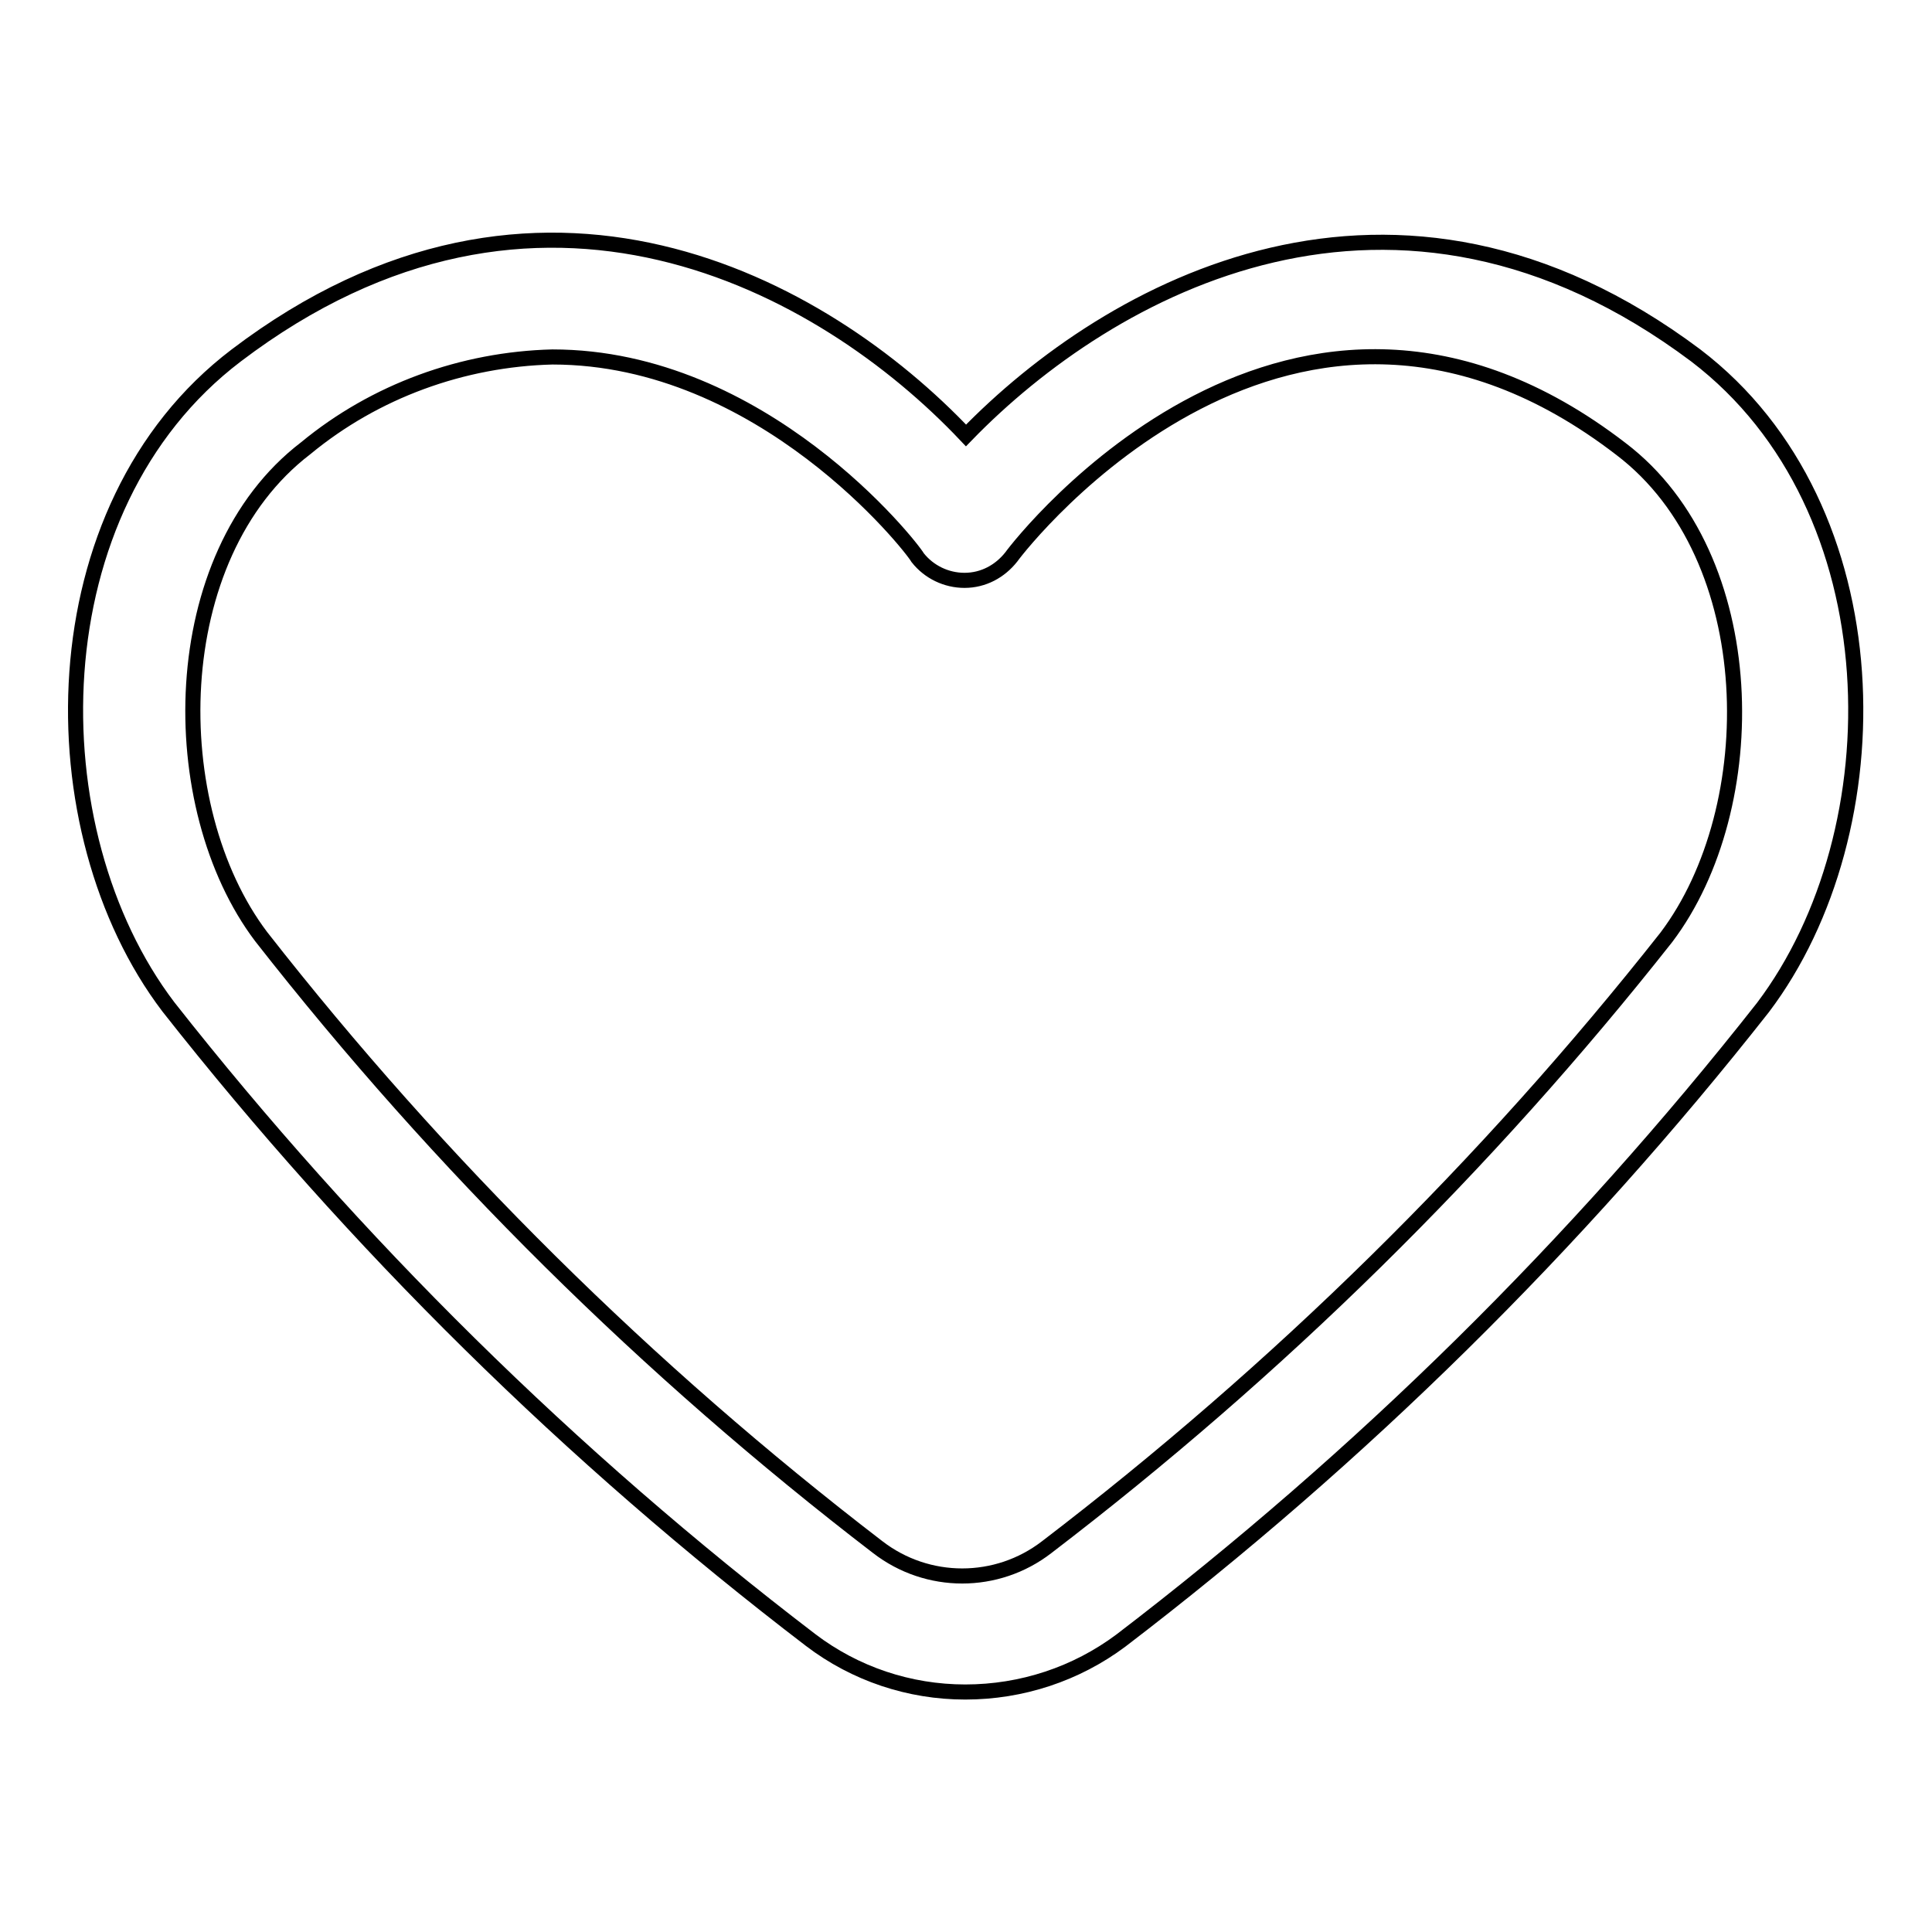
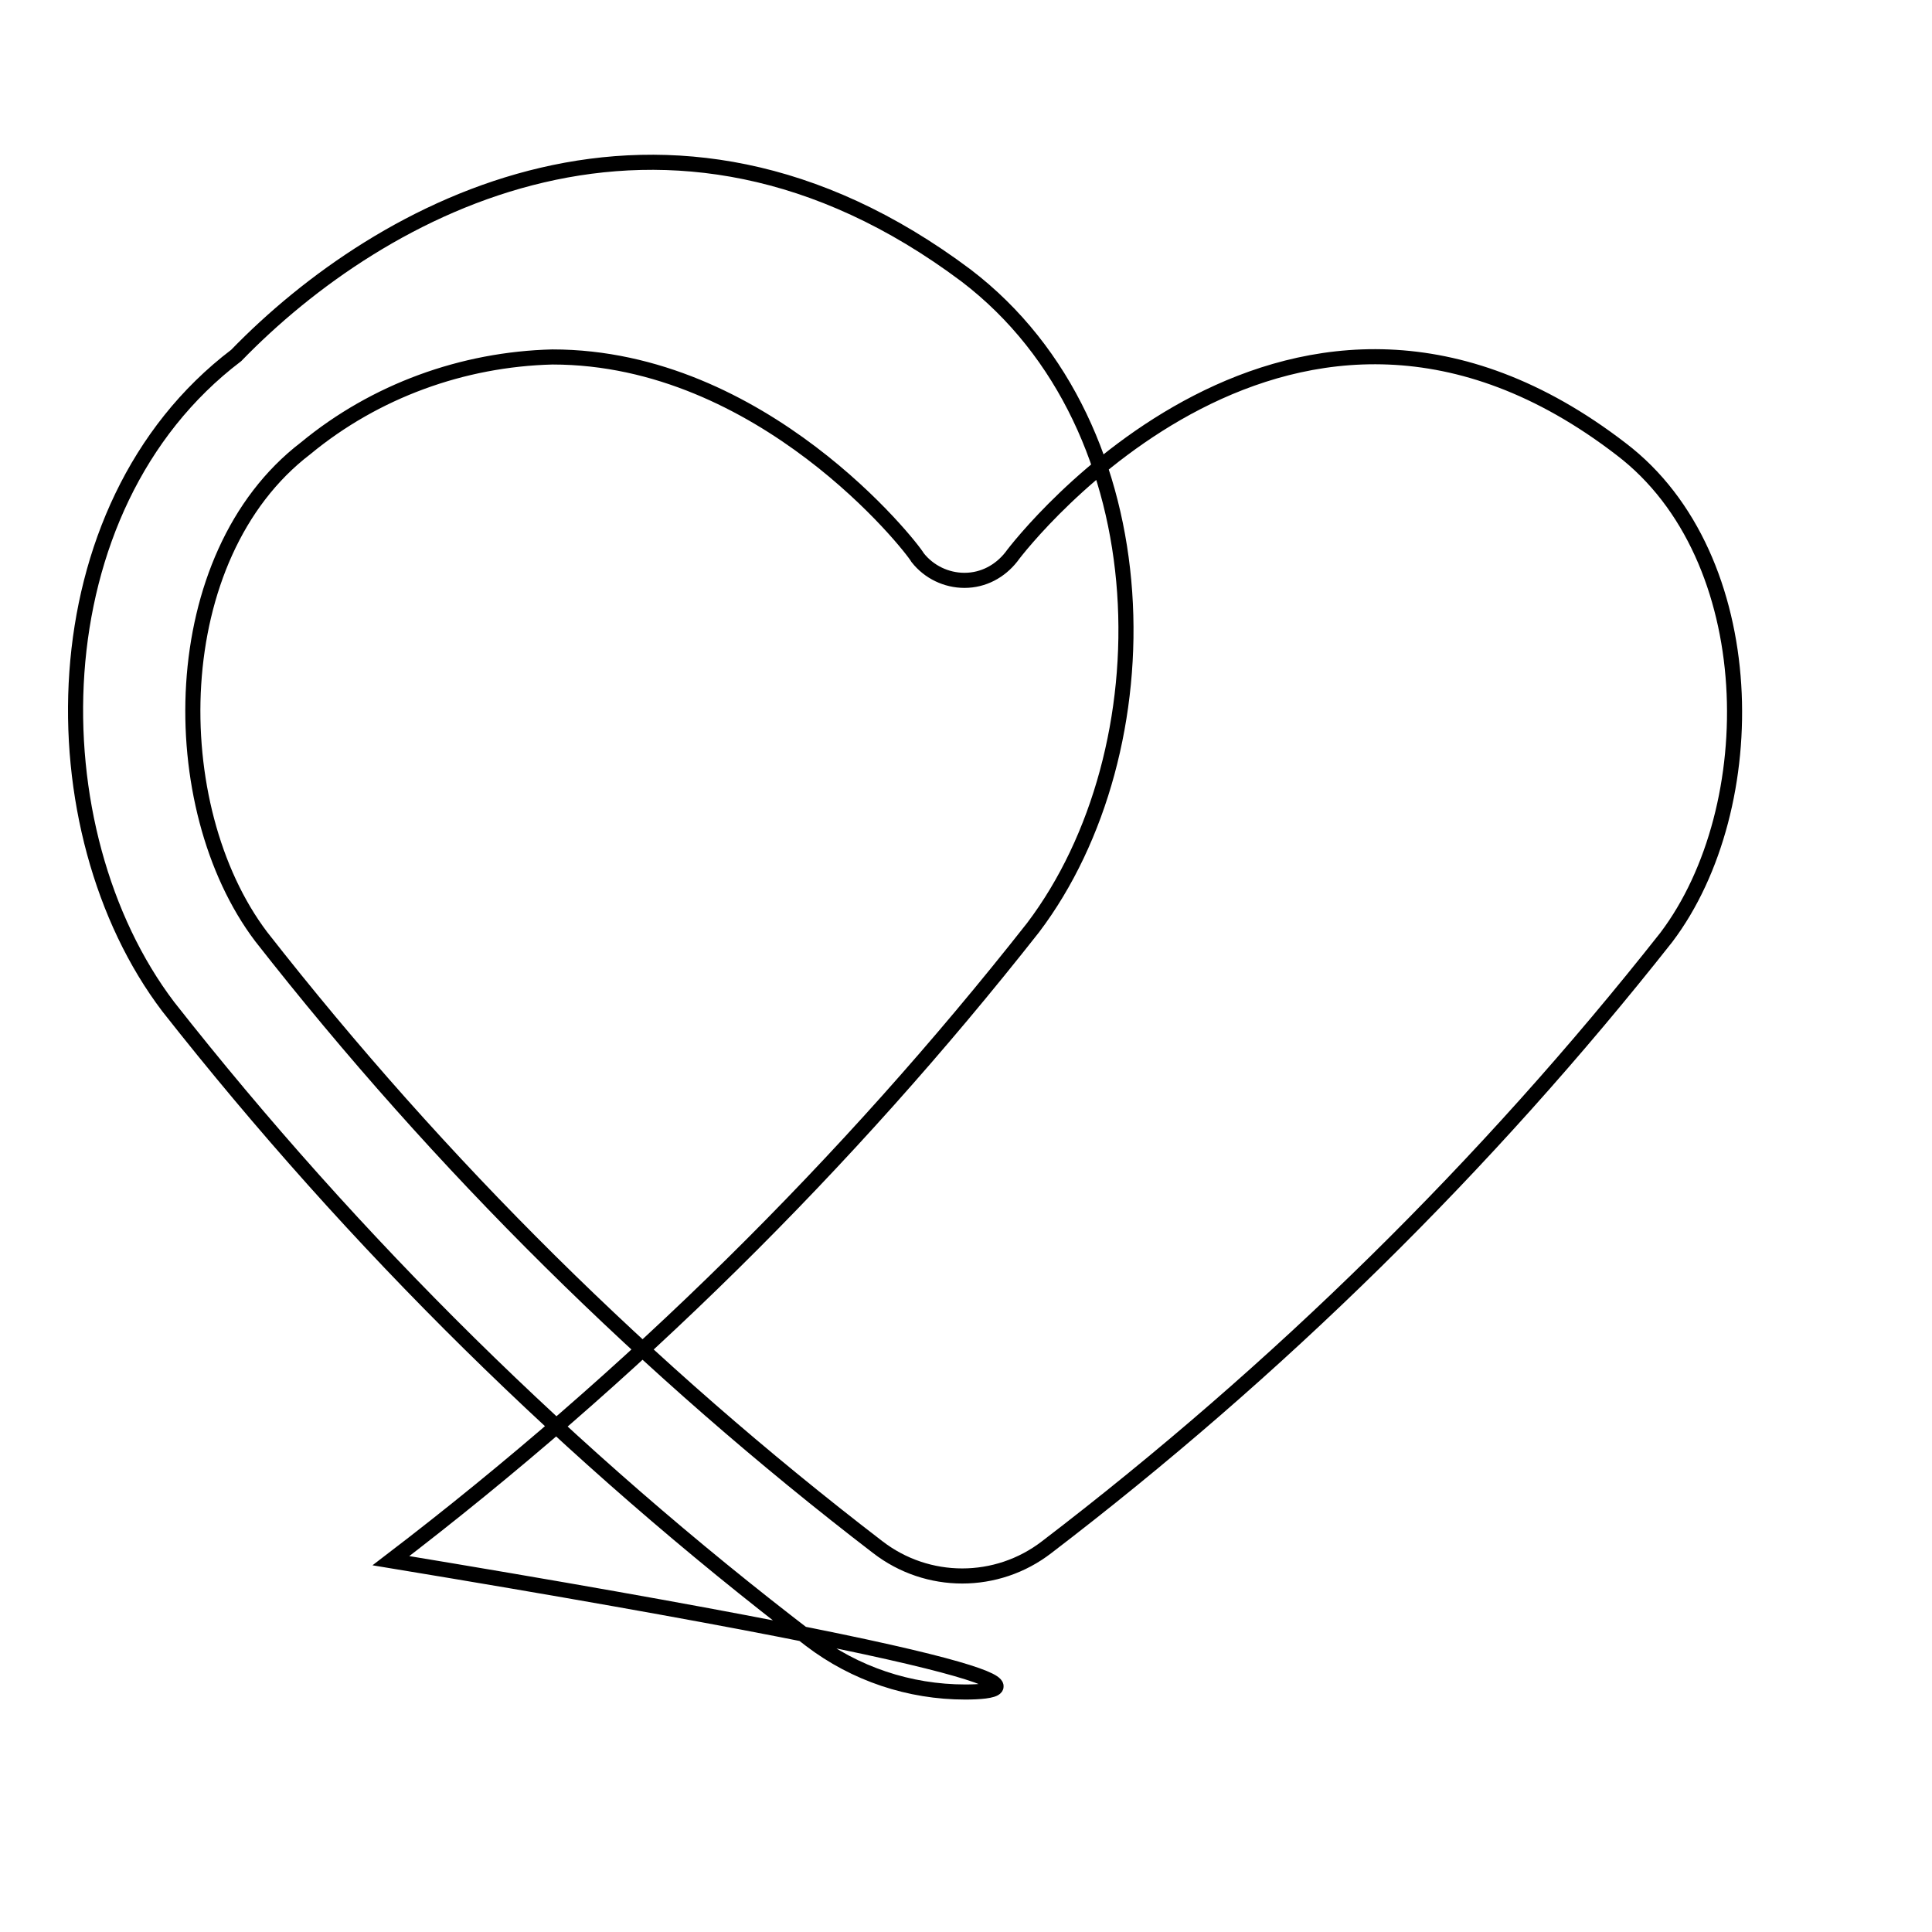
<svg xmlns="http://www.w3.org/2000/svg" version="1.1" x="0px" y="0px" viewBox="0 0 256 256" enable-background="new 0 0 256 256" xml:space="preserve">
  <g>
-     <path stroke-width="2" fill-opacity="0" stroke="#000000" d="M127.9,224.2c-7.4,0-14.6-2.4-20.5-6.9C75.6,193,47,164.8,22.3,133.4c-17.7-23.3-17.6-66.1,9-86.3 C71.2,16.8,109,37.6,128,57.7c19.1-19.7,56.8-40.5,96.7-10.6c26.5,20.2,26.6,63,8.9,86.4c-24.7,31.4-53.3,59.6-85.1,83.9 C142.6,221.8,135.4,224.2,127.9,224.2L127.9,224.2z M73.2,47.3c-11.9,0.3-23.5,4.5-32.7,12.1c-18.7,14.3-18.9,47.5-5.9,64.7 c23.7,30.3,51.2,57.5,81.7,80.9c6.6,5.1,15.8,5.1,22.4,0c30.6-23.4,58.2-50.5,82.1-80.8c13-17.2,12.8-50.4-6-64.7 c-43.5-33.5-79.3,12.2-80.8,14.3c-1.5,1.9-3.7,3.1-6.2,3.1c-2.4,0-4.7-1.1-6.2-3C120.7,72.3,101,47.3,73.2,47.3z" />
+     <path stroke-width="2" fill-opacity="0" stroke="#000000" d="M127.9,224.2c-7.4,0-14.6-2.4-20.5-6.9C75.6,193,47,164.8,22.3,133.4c-17.7-23.3-17.6-66.1,9-86.3 c19.1-19.7,56.8-40.5,96.7-10.6c26.5,20.2,26.6,63,8.9,86.4c-24.7,31.4-53.3,59.6-85.1,83.9 C142.6,221.8,135.4,224.2,127.9,224.2L127.9,224.2z M73.2,47.3c-11.9,0.3-23.5,4.5-32.7,12.1c-18.7,14.3-18.9,47.5-5.9,64.7 c23.7,30.3,51.2,57.5,81.7,80.9c6.6,5.1,15.8,5.1,22.4,0c30.6-23.4,58.2-50.5,82.1-80.8c13-17.2,12.8-50.4-6-64.7 c-43.5-33.5-79.3,12.2-80.8,14.3c-1.5,1.9-3.7,3.1-6.2,3.1c-2.4,0-4.7-1.1-6.2-3C120.7,72.3,101,47.3,73.2,47.3z" />
  </g>
</svg>